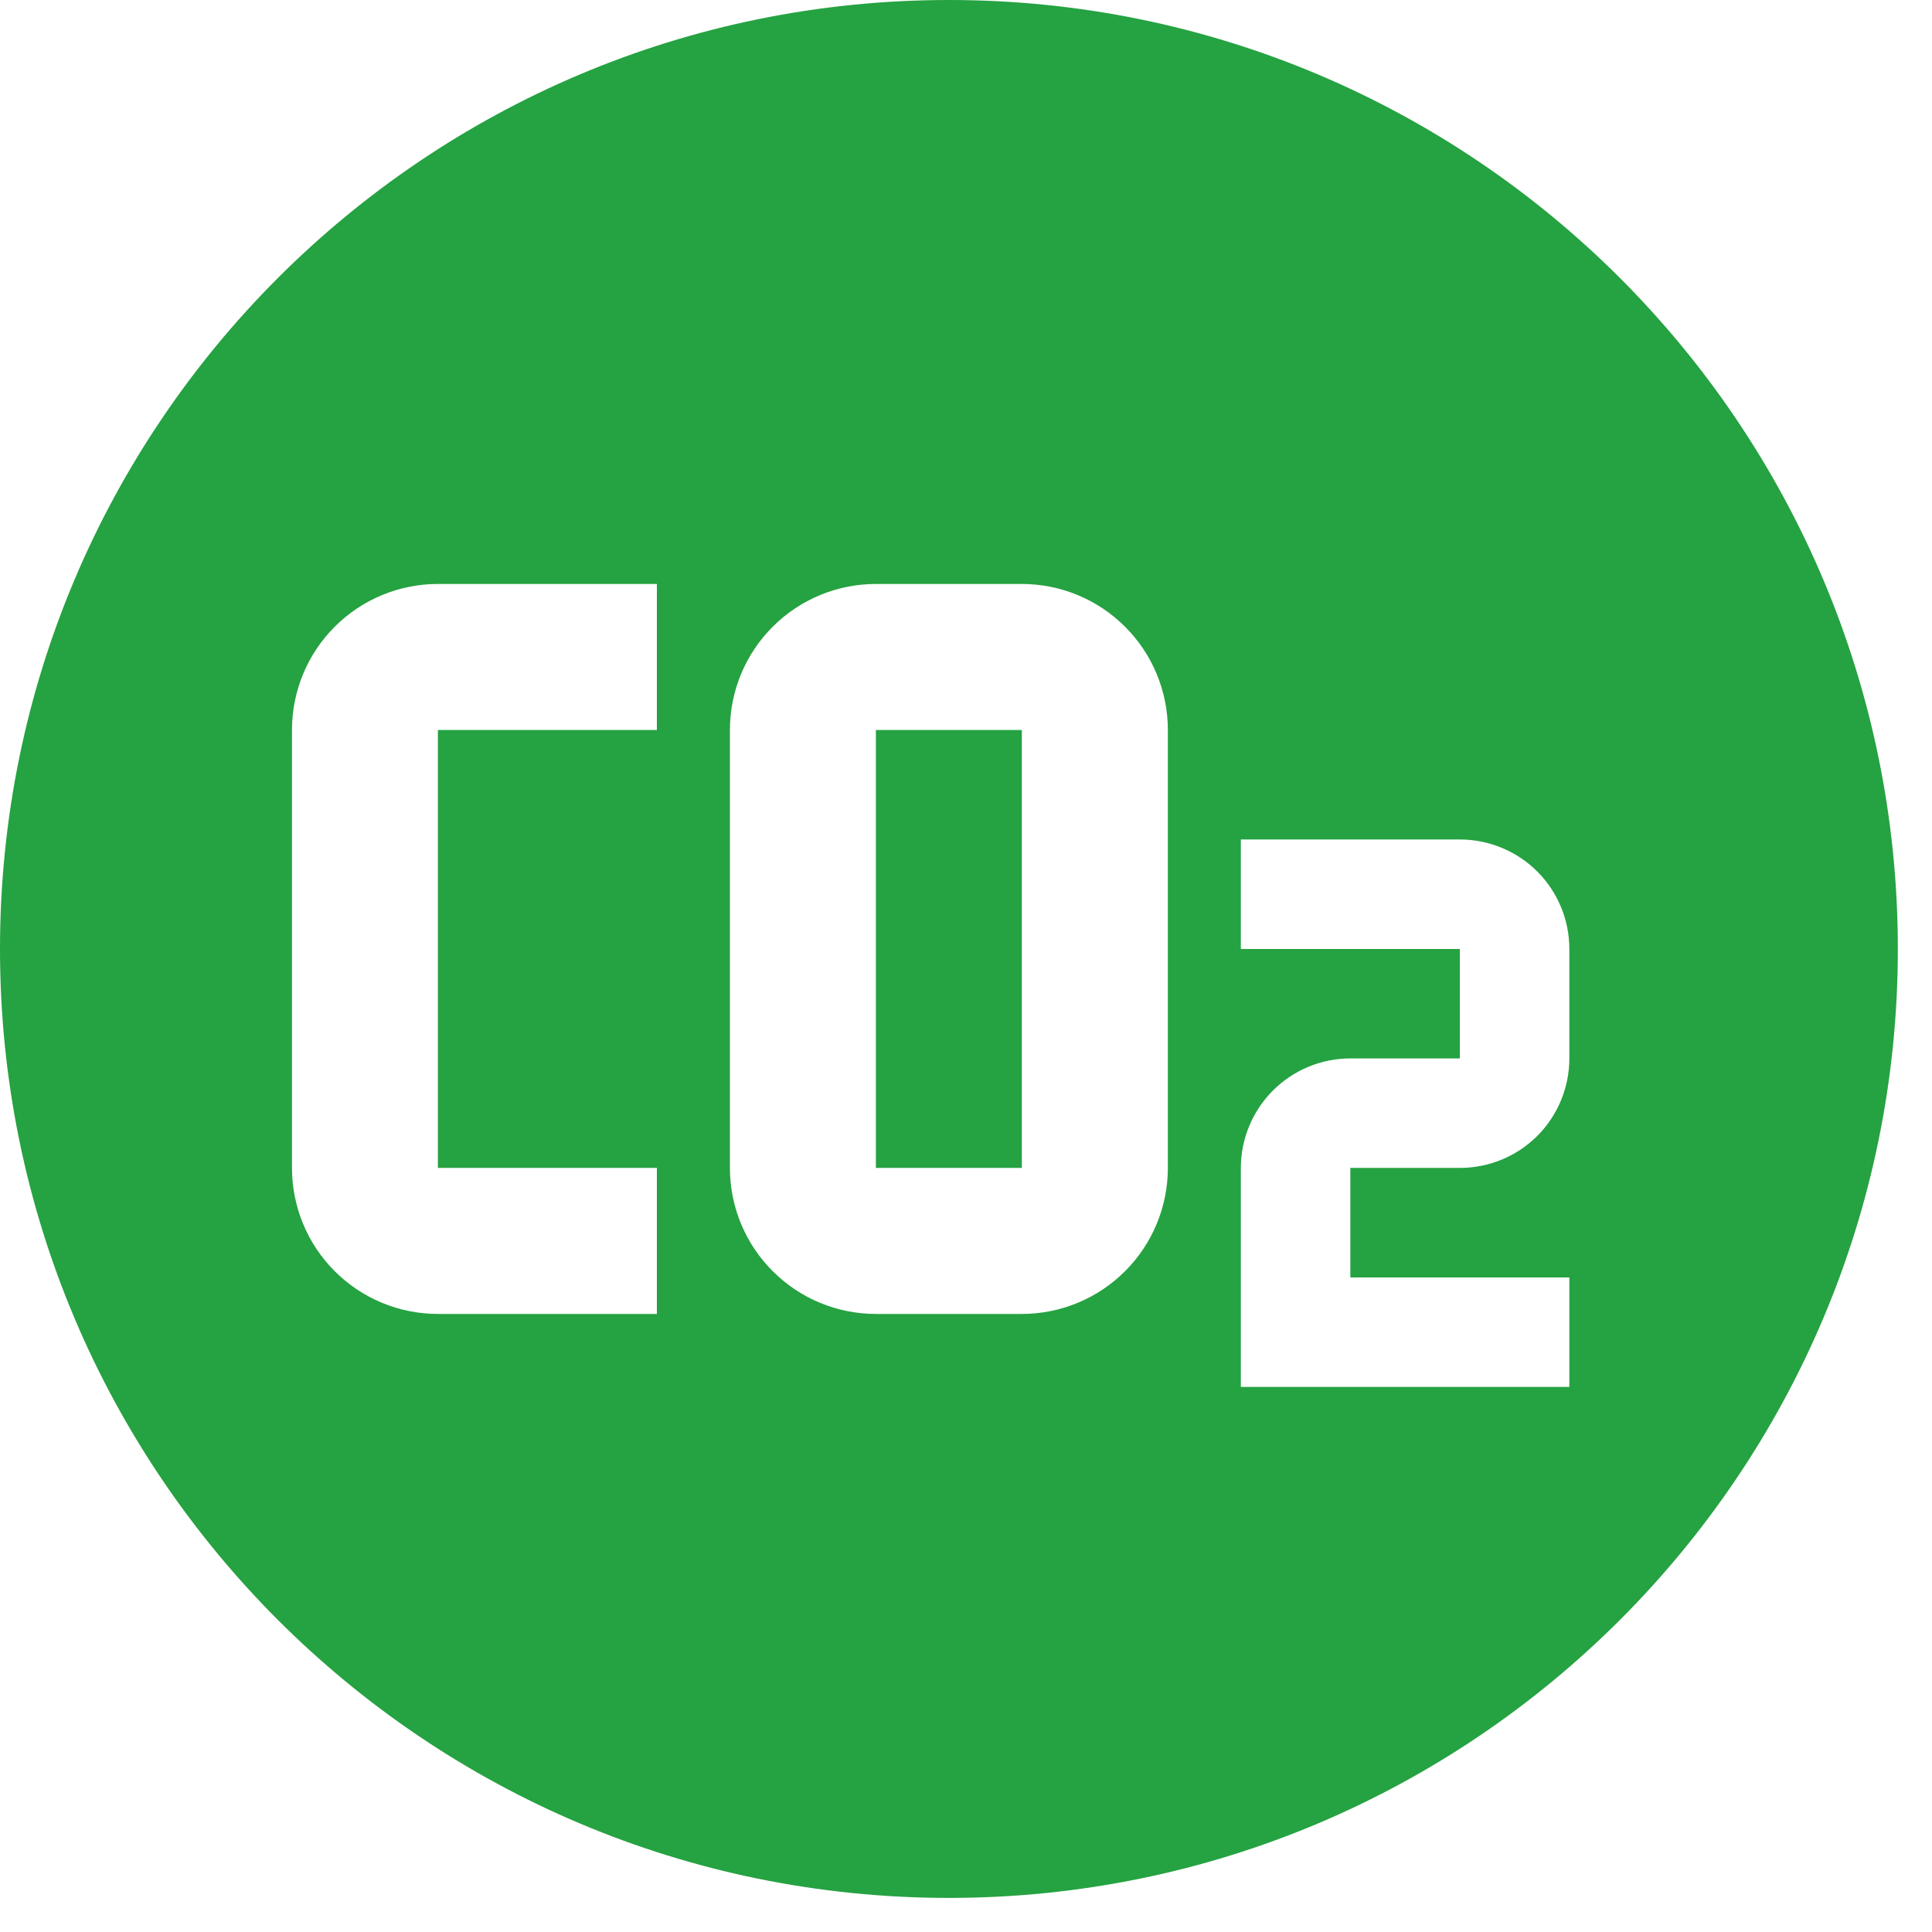
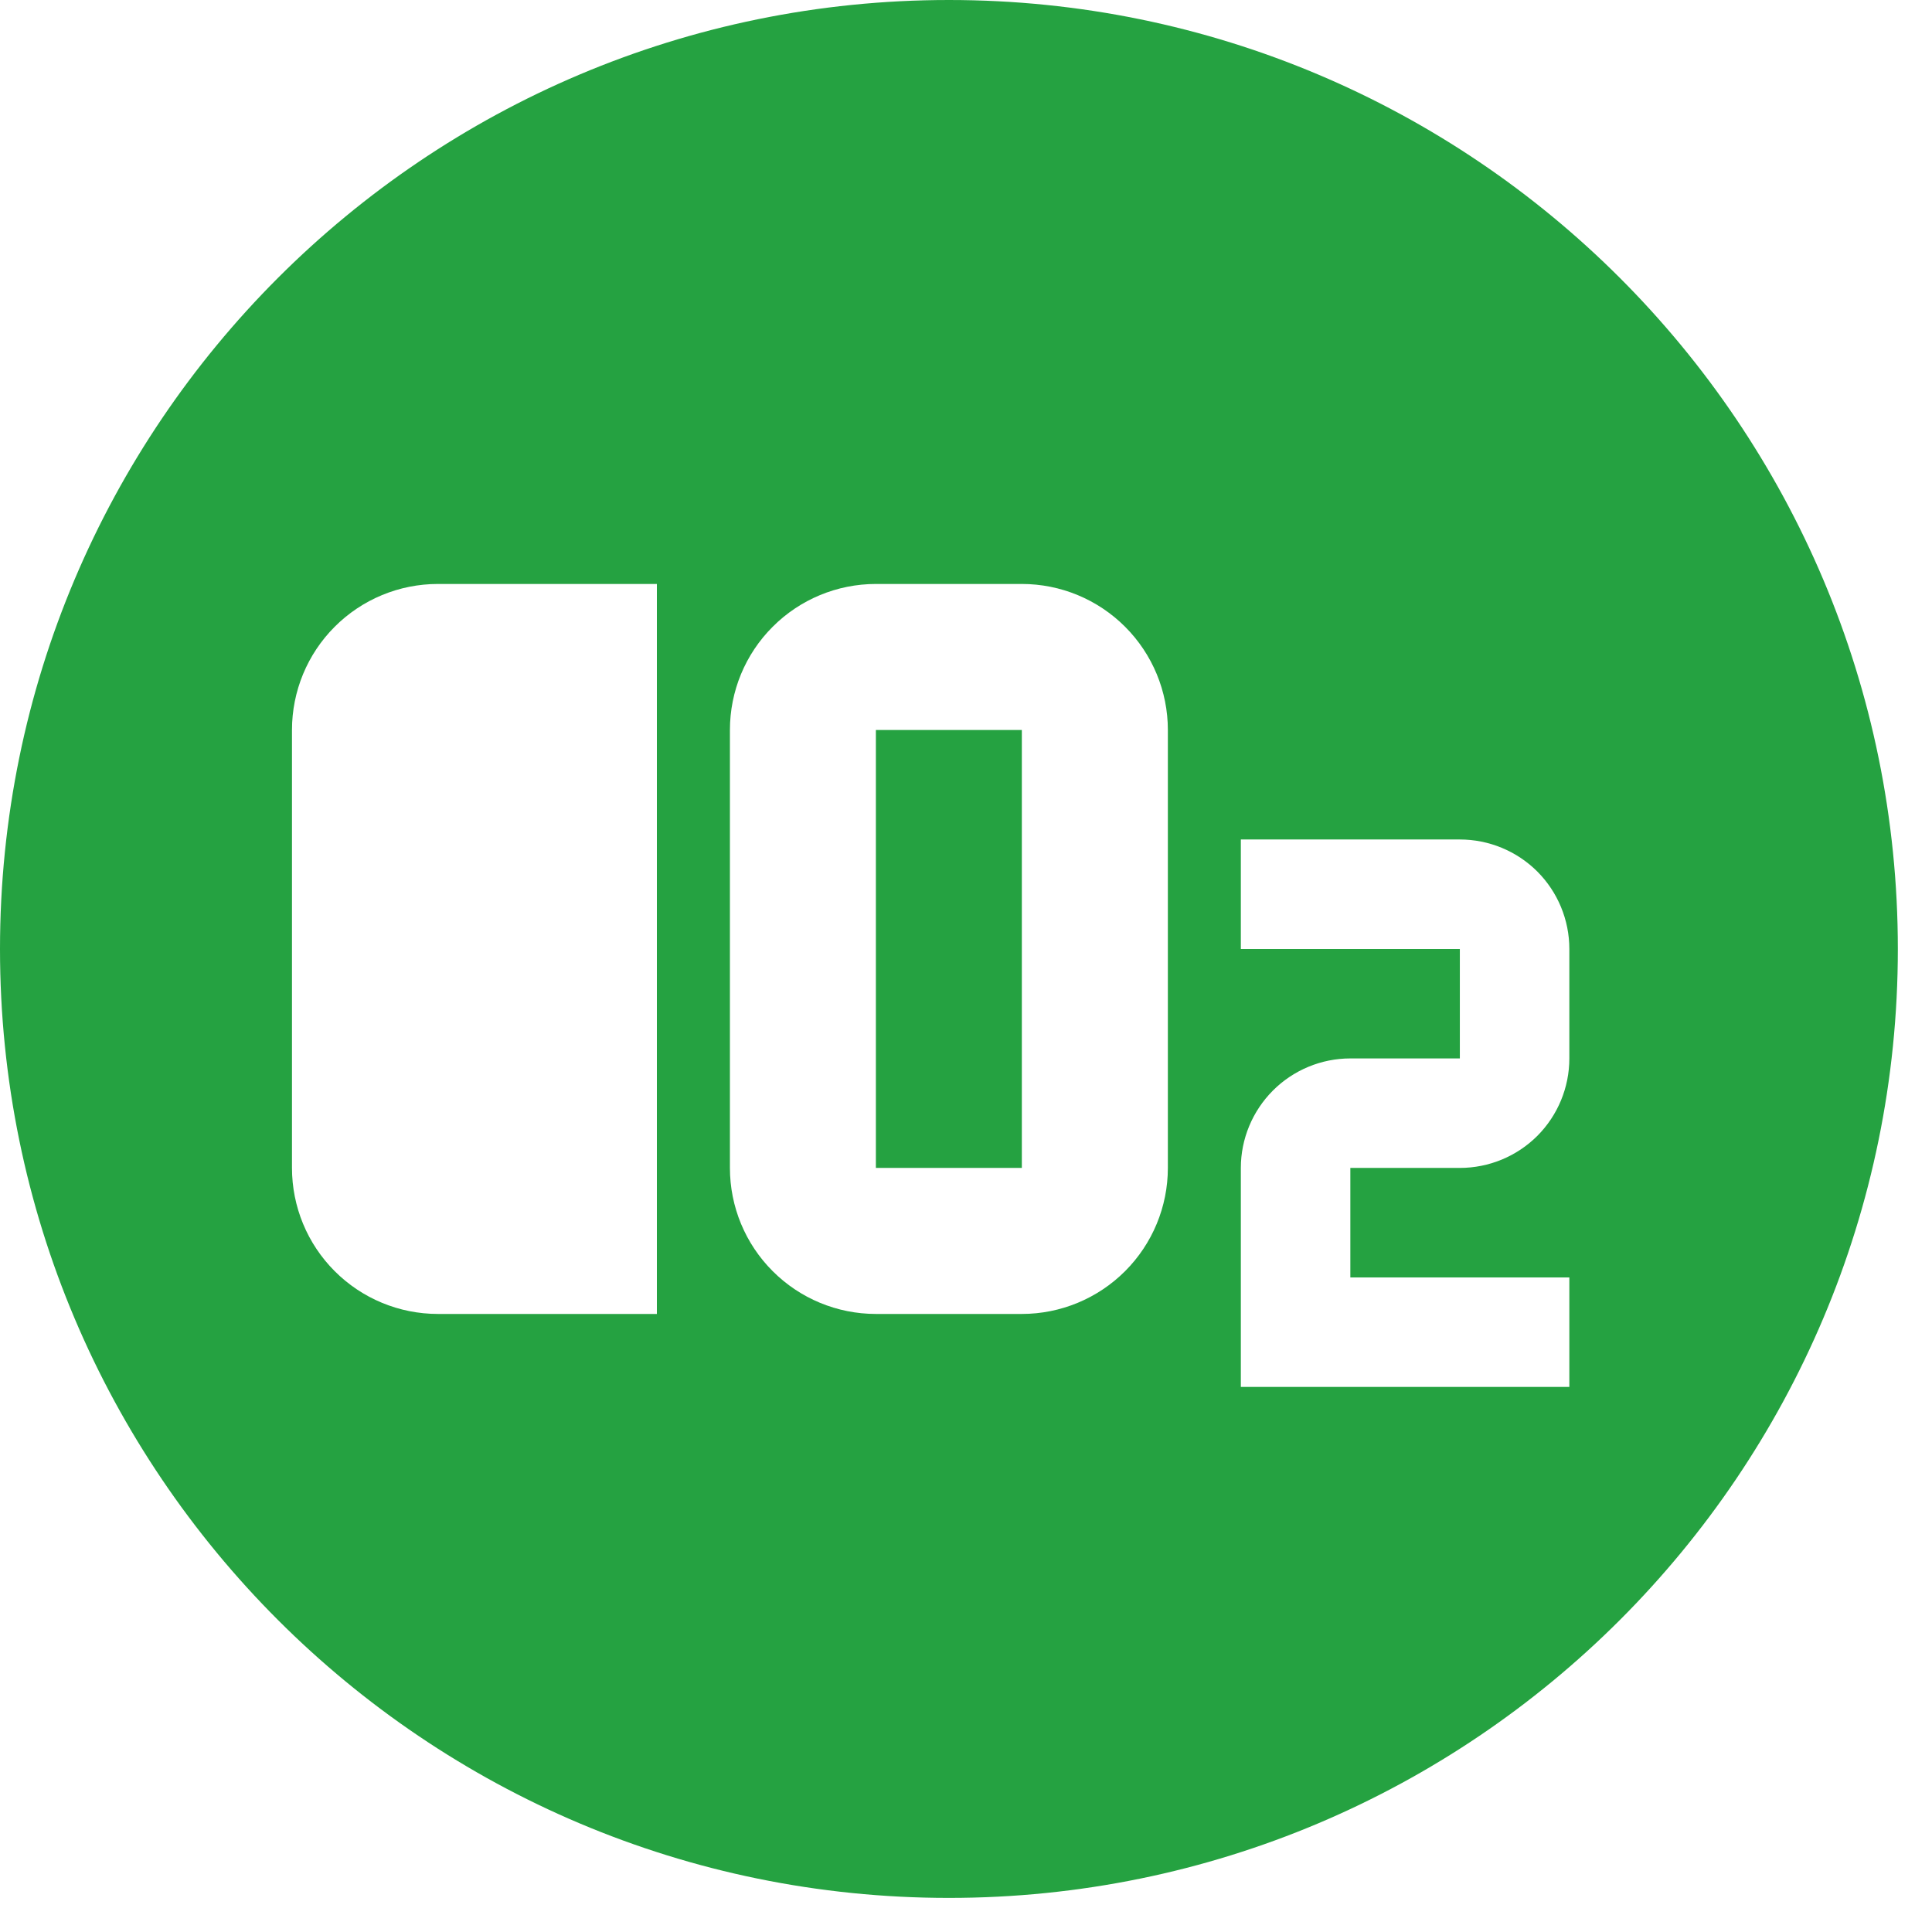
<svg xmlns="http://www.w3.org/2000/svg" fill="none" height="100%" overflow="visible" preserveAspectRatio="none" style="display: block;" viewBox="0 0 31 31" width="100%">
-   <path d="M15.226 0C23.635 0 30.452 6.817 30.452 15.227C30.452 23.636 23.635 30.453 15.226 30.453C6.817 30.453 0 23.636 0 15.227C0 6.817 6.816 0 15.226 0ZM19.91 15.227H23.424V16.983H21.667C21.201 16.983 20.754 17.169 20.425 17.498C20.096 17.828 19.91 18.274 19.91 18.74V22.254H25.181V20.497H21.667V18.74H23.424C23.89 18.74 24.337 18.555 24.667 18.226C24.996 17.896 25.181 17.449 25.181 16.983V15.227C25.181 14.761 24.996 14.314 24.667 13.984C24.337 13.655 23.89 13.47 23.424 13.47H19.91V15.227ZM7.026 9.37C6.405 9.37 5.809 9.617 5.37 10.057C4.931 10.496 4.685 11.092 4.685 11.713V18.74C4.685 19.361 4.931 19.957 5.37 20.396C5.809 20.836 6.405 21.083 7.026 21.083H10.54V18.74H7.026V11.713H10.54V9.37H7.026ZM14.054 9.37C13.433 9.37 12.837 9.617 12.398 10.057C11.958 10.496 11.712 11.092 11.712 11.713V18.74C11.712 19.361 11.958 19.957 12.398 20.396C12.837 20.836 13.433 21.083 14.054 21.083H16.396C17.018 21.083 17.613 20.836 18.053 20.396C18.492 19.957 18.739 19.361 18.739 18.74V11.713C18.739 11.092 18.492 10.496 18.053 10.057C17.613 9.617 17.018 9.37 16.396 9.37H14.054ZM16.396 18.74H14.054V11.713H16.396V18.74Z" fill="#25A241" id="Subtract" />
+   <path d="M15.226 0C23.635 0 30.452 6.817 30.452 15.227C30.452 23.636 23.635 30.453 15.226 30.453C6.817 30.453 0 23.636 0 15.227C0 6.817 6.816 0 15.226 0ZM19.91 15.227H23.424V16.983H21.667C21.201 16.983 20.754 17.169 20.425 17.498C20.096 17.828 19.91 18.274 19.91 18.74V22.254H25.181V20.497H21.667V18.74H23.424C23.89 18.74 24.337 18.555 24.667 18.226C24.996 17.896 25.181 17.449 25.181 16.983V15.227C25.181 14.761 24.996 14.314 24.667 13.984C24.337 13.655 23.89 13.47 23.424 13.47H19.91V15.227ZM7.026 9.37C6.405 9.37 5.809 9.617 5.37 10.057C4.931 10.496 4.685 11.092 4.685 11.713V18.74C4.685 19.361 4.931 19.957 5.37 20.396C5.809 20.836 6.405 21.083 7.026 21.083H10.54V18.74V11.713H10.54V9.37H7.026ZM14.054 9.37C13.433 9.37 12.837 9.617 12.398 10.057C11.958 10.496 11.712 11.092 11.712 11.713V18.74C11.712 19.361 11.958 19.957 12.398 20.396C12.837 20.836 13.433 21.083 14.054 21.083H16.396C17.018 21.083 17.613 20.836 18.053 20.396C18.492 19.957 18.739 19.361 18.739 18.74V11.713C18.739 11.092 18.492 10.496 18.053 10.057C17.613 9.617 17.018 9.37 16.396 9.37H14.054ZM16.396 18.74H14.054V11.713H16.396V18.74Z" fill="#25A241" id="Subtract" />
</svg>